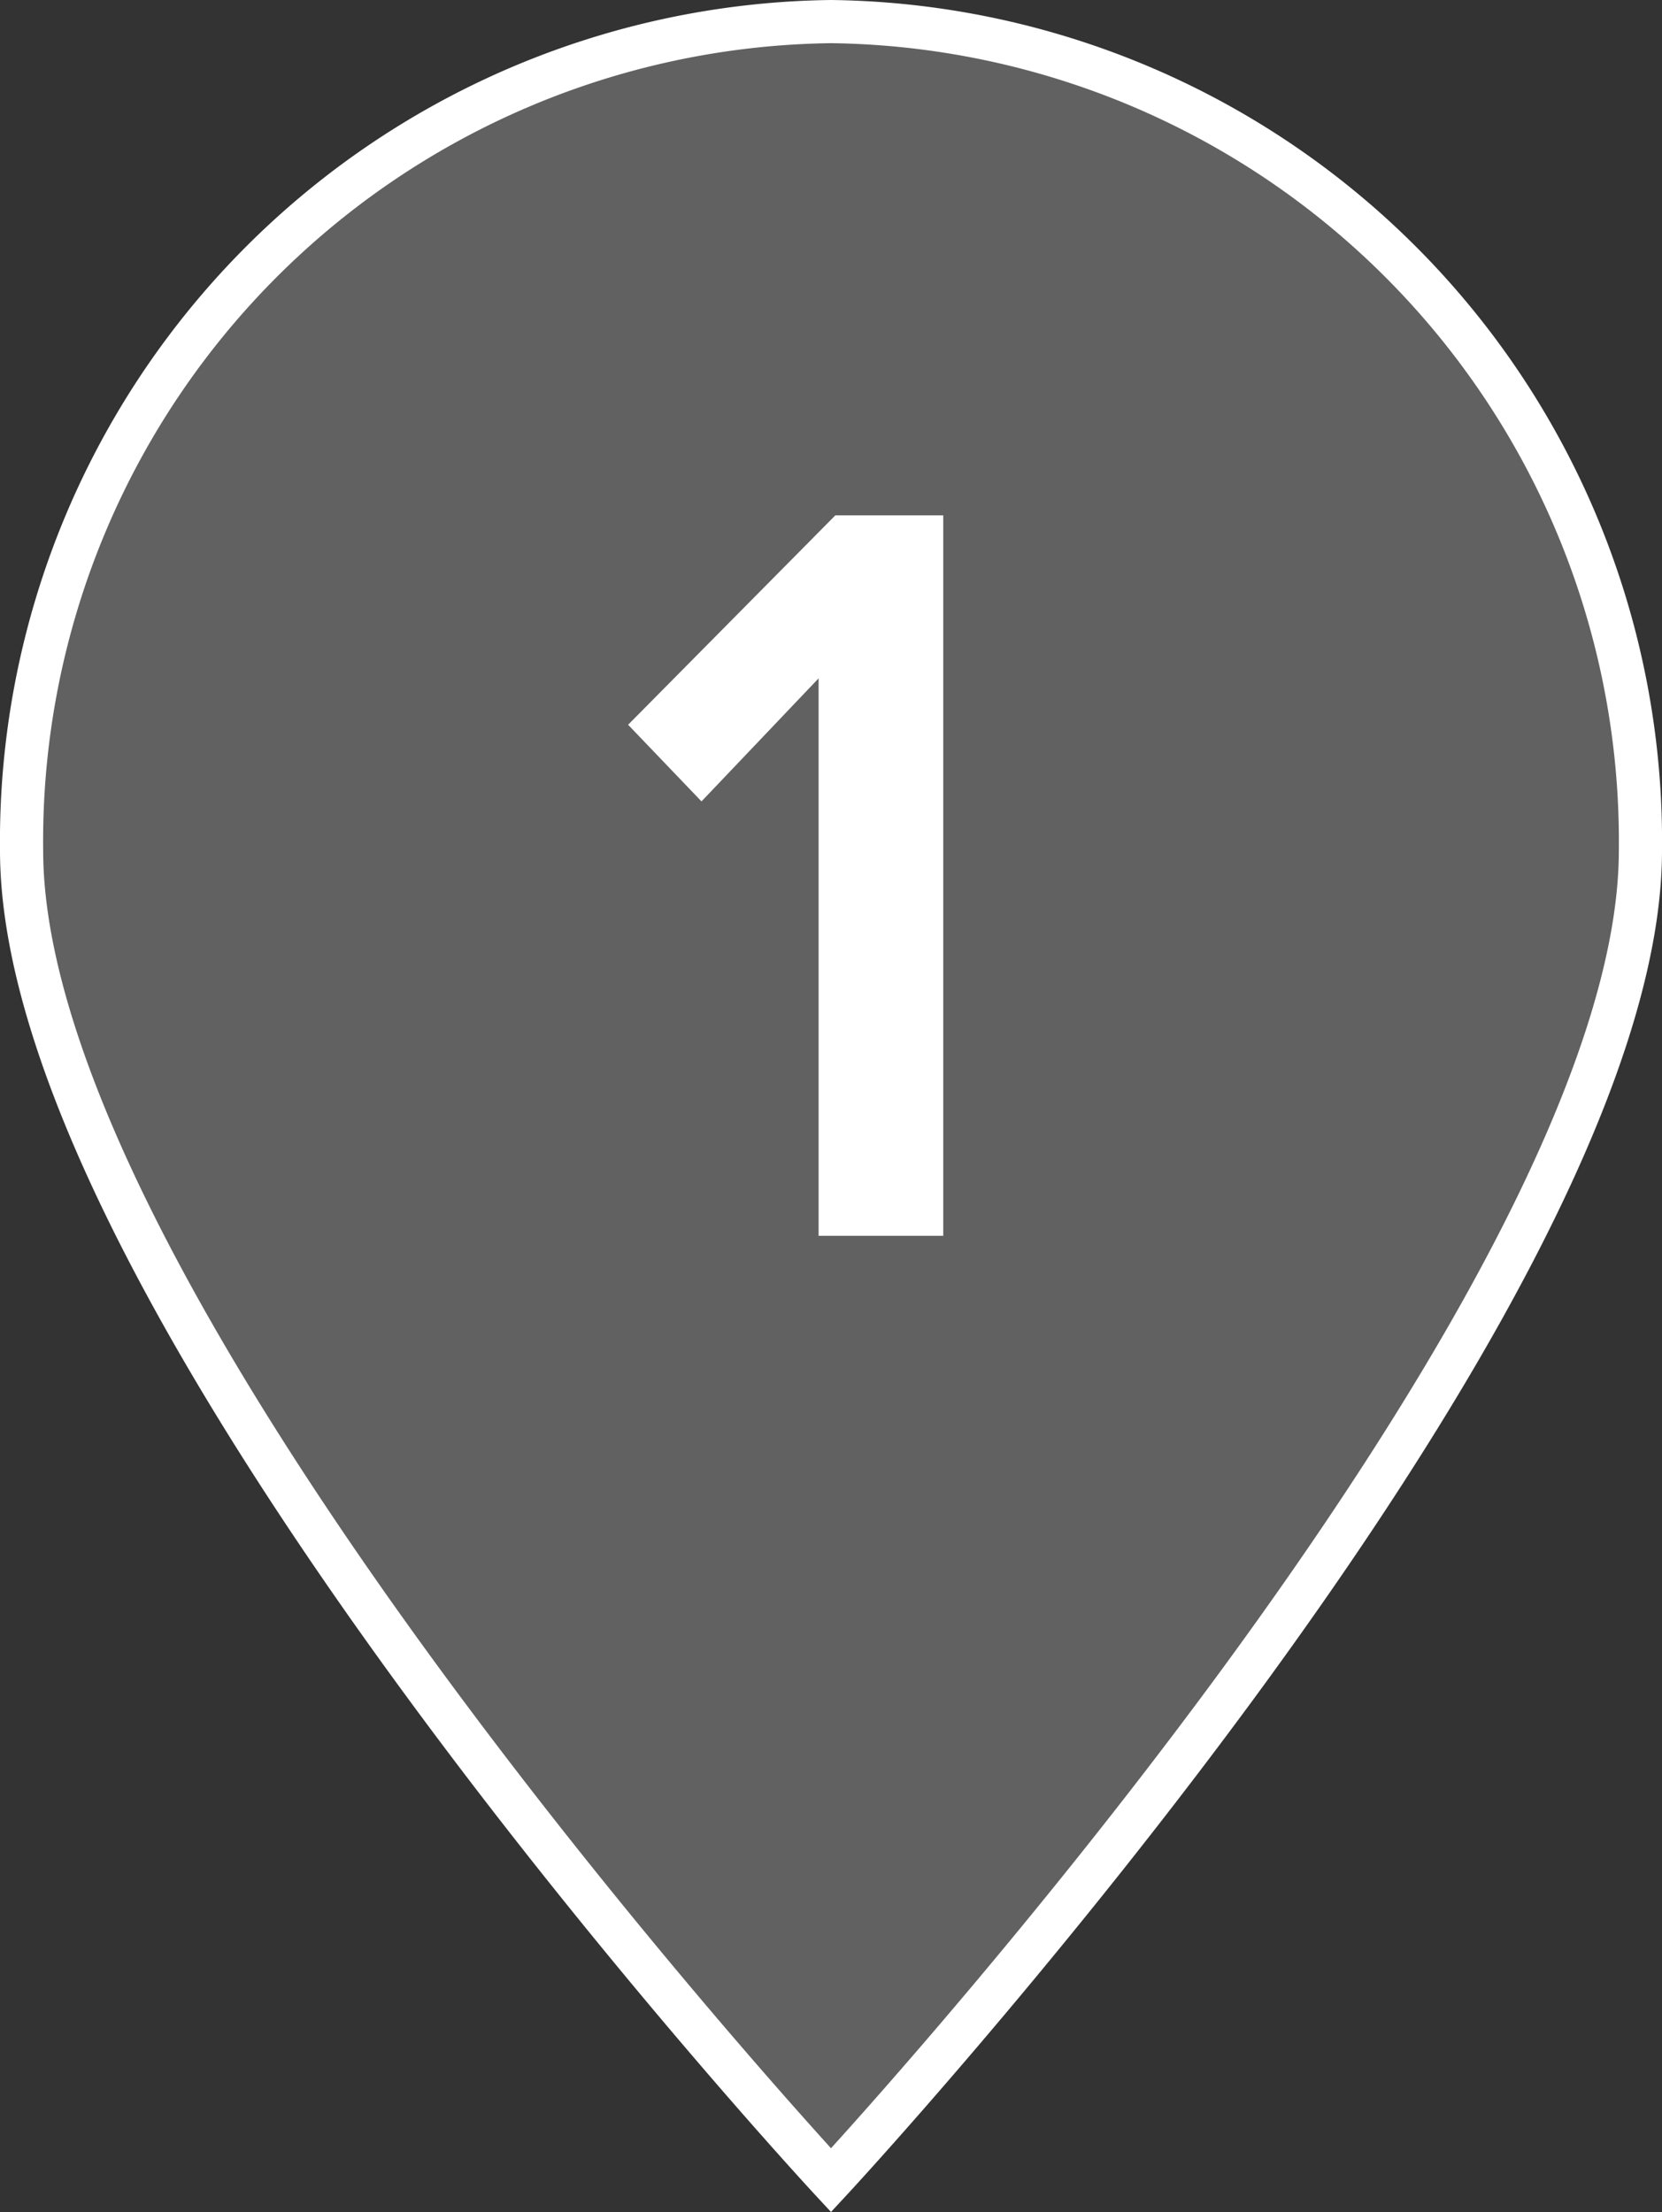
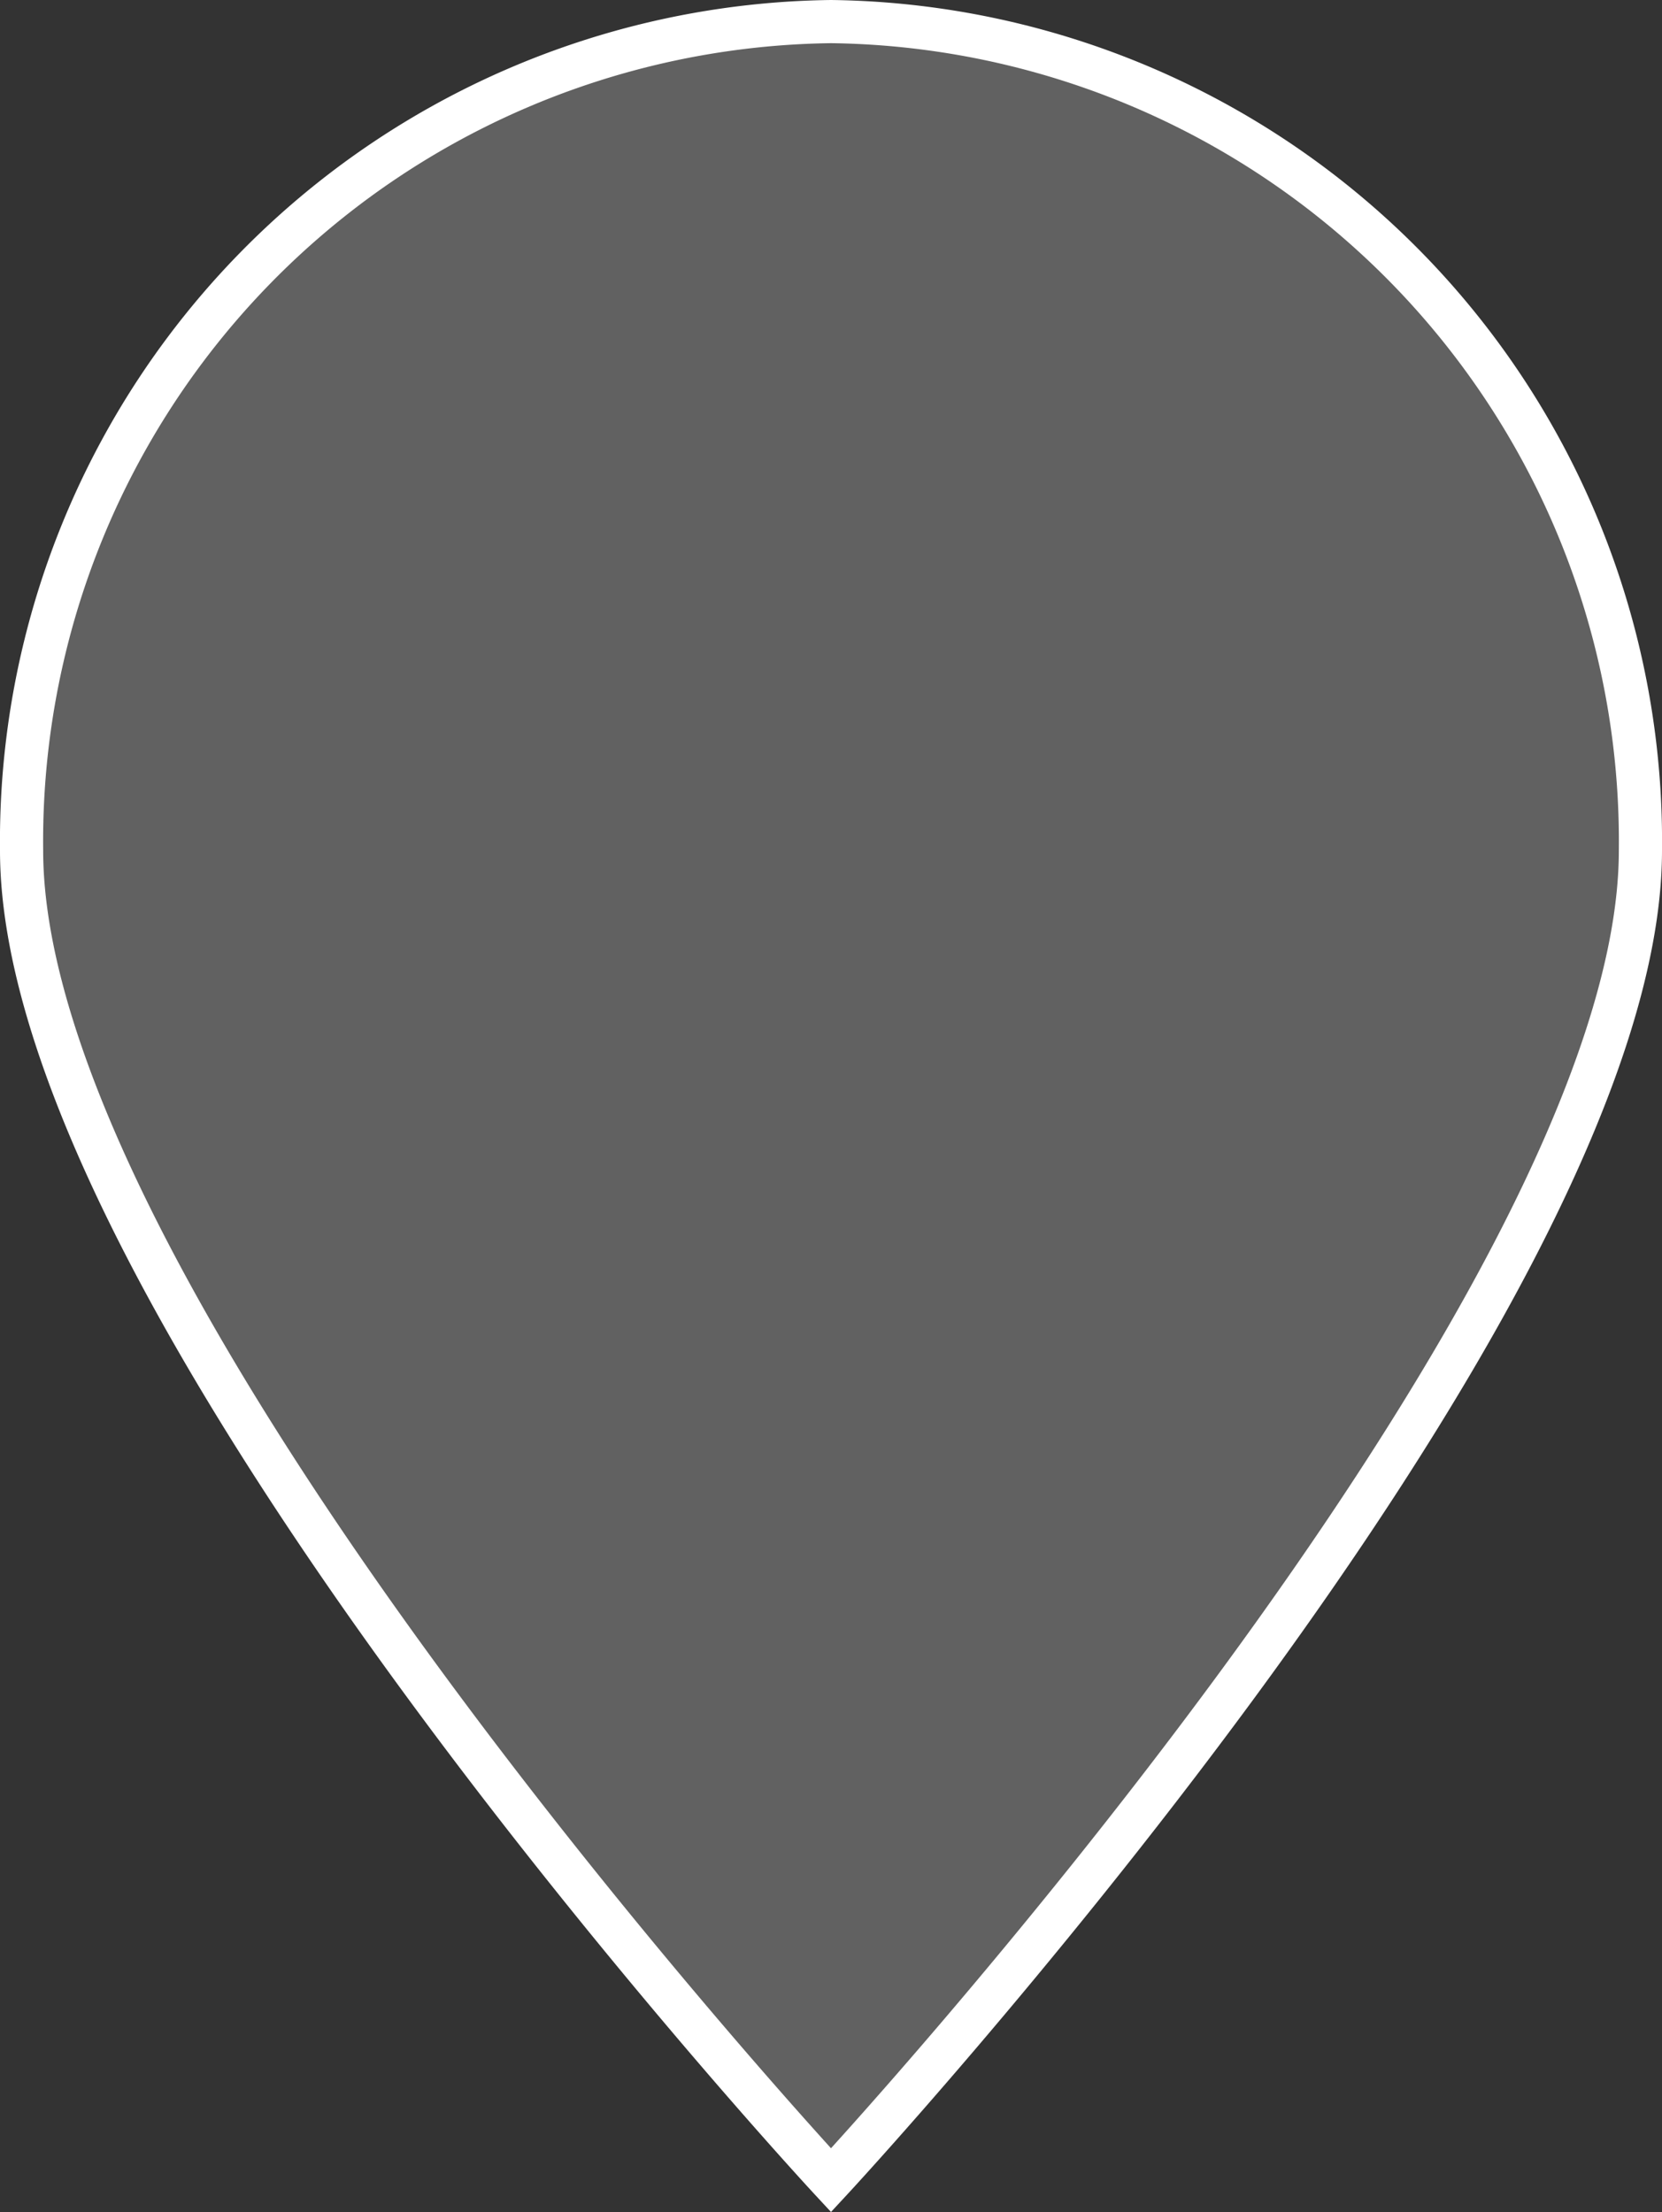
<svg xmlns="http://www.w3.org/2000/svg" width="30.8" height="40.99" viewBox="0 0 30.8 40.99">
  <rect x="0" y="0" width="30.8" height="40.99" fill="#333333" stroke="none" />
  <g id="Layer_2" data-name="Layer 2">
    <g id="New_icons" data-name="New icons">
      <path d="M.4,15.76A15.19,15.19,0,0,1,15.4.4a15.19,15.19,0,0,1,15,15.36c0,8.48-15,24.64-15,24.64S.4,24.24.4,15.76Z" style="fill:#616161;stroke:#fff;stroke-miterlimit:10;stroke-width:0.8px" />
    </g>
    <g id="text">
-       <path d="M15.17,22.9V12.57L13,14.85l-1.36-1.42,3.84-3.88h2V22.9Z" style="fill:#fff" />
-     </g>
+       </g>
  </g>
</svg>